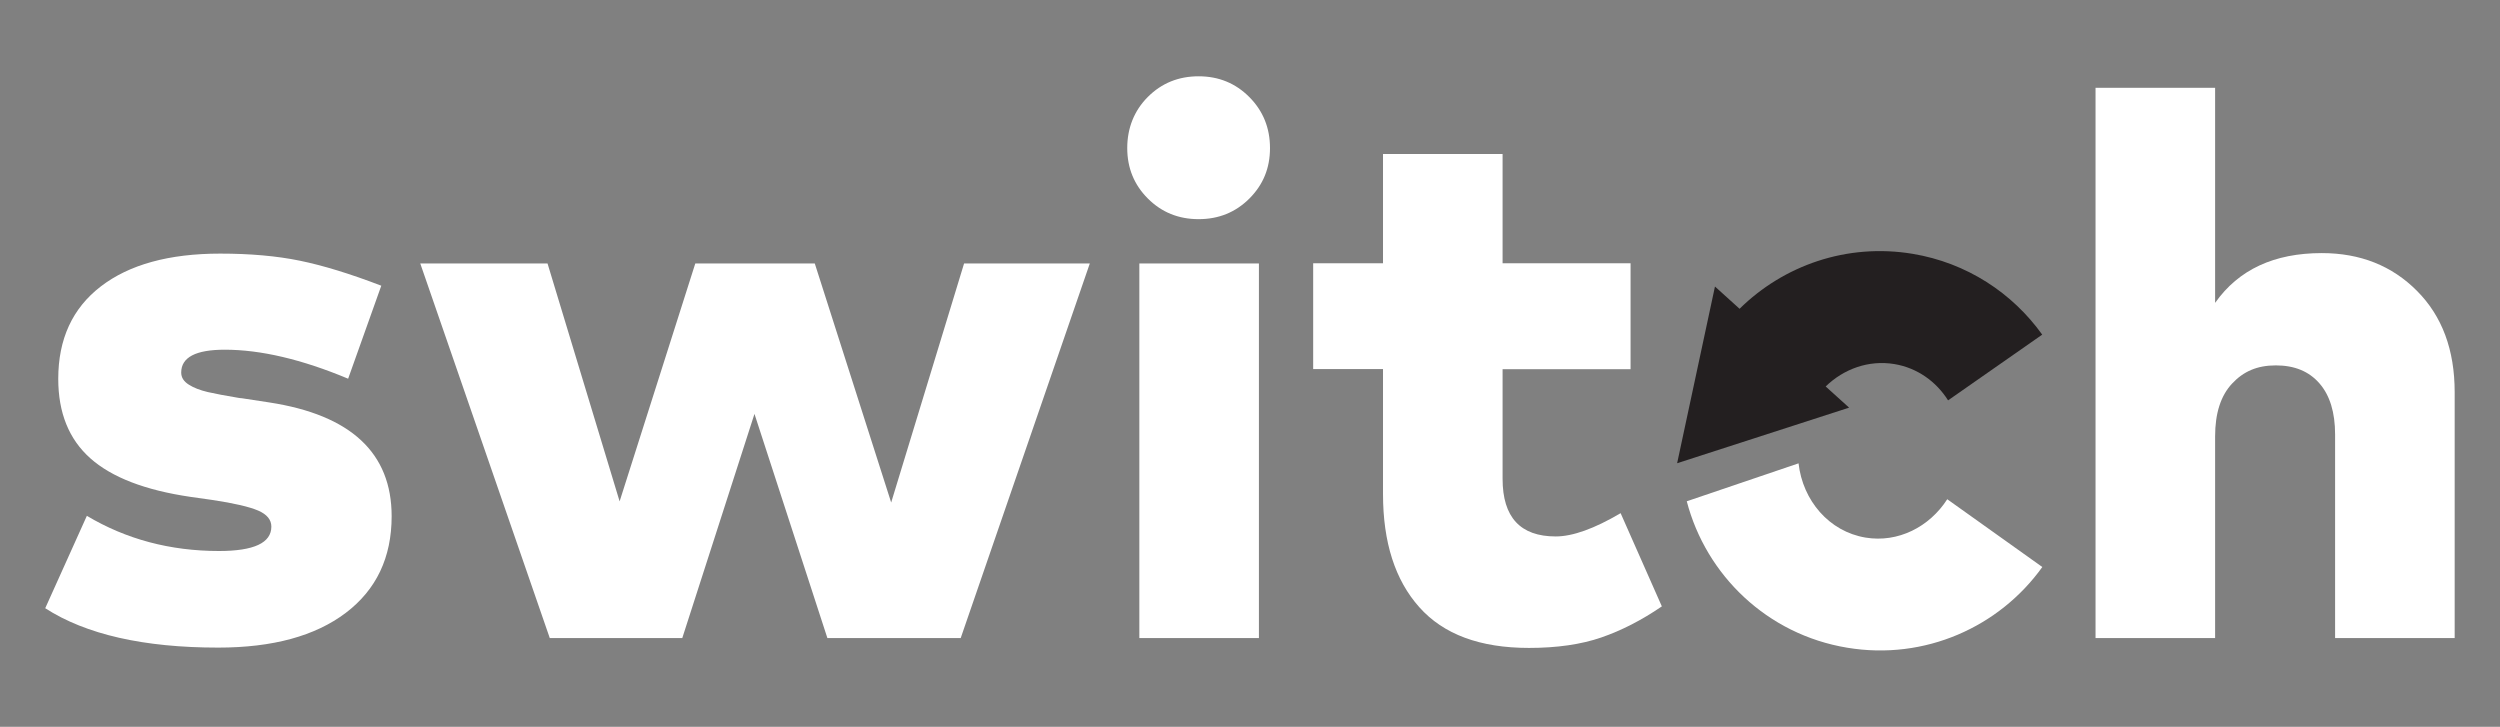
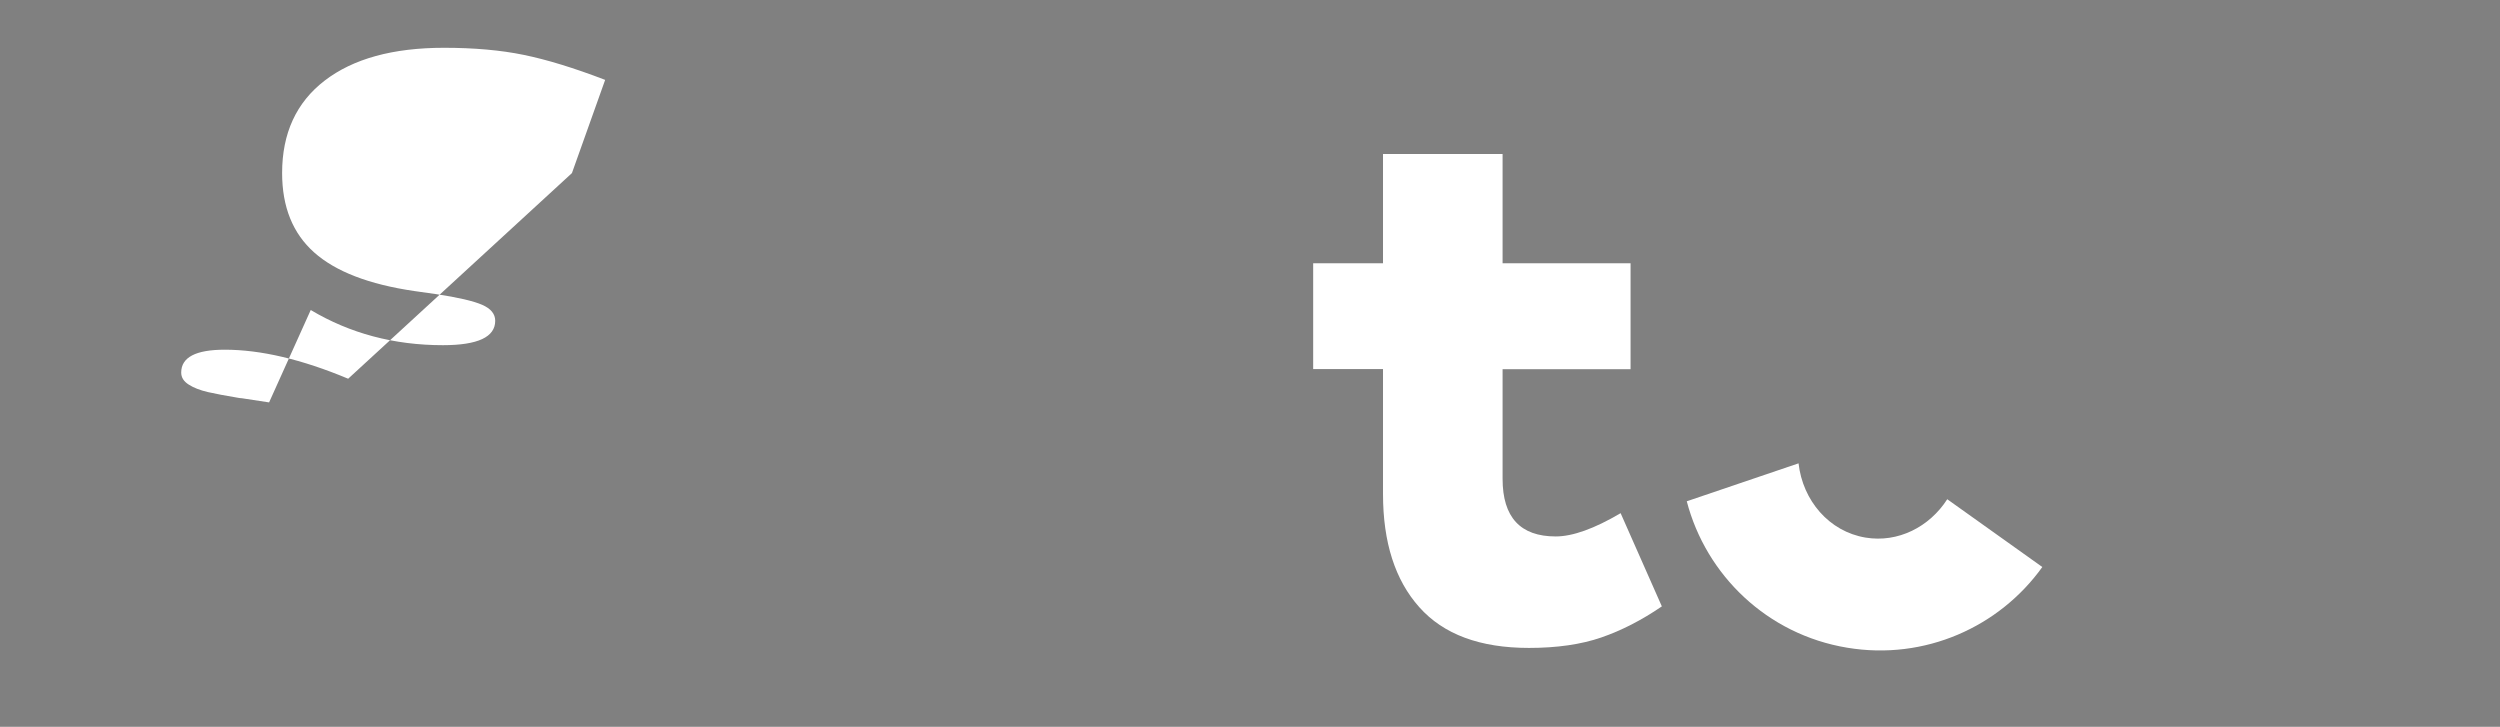
<svg xmlns="http://www.w3.org/2000/svg" id="Layer_1" data-name="Layer 1" viewBox="0 0 243.78 70.87">
  <rect x="0" y="0" width="243.78" height="70.87" fill="#808080" stroke="none" />
  <defs>
    <style>      .cls-1 {        fill: #231f20;      }      .cls-1, .cls-2 {        stroke-width: 0px;      }      .cls-2 {        fill: #fff;      }    </style>
  </defs>
-   <path class="cls-2" d="M33.95,36.93c-4.52-1.89-8.53-2.83-12.03-2.83-2.83,0-4.25.74-4.25,2.23,0,.47.24.86.73,1.17.48.31,1.1.55,1.86.73.76.17,1.74.36,2.96.56.15.03.26.04.34.04l2.68.41c7.97,1.22,11.95,4.92,11.95,11.1,0,4.02-1.49,7.16-4.47,9.42-2.98,2.26-7.13,3.39-12.44,3.39-7.27,0-12.9-1.28-16.87-3.84l4.06-9.01c3.82,2.28,8.12,3.43,12.89,3.43,3.4,0,5.1-.79,5.1-2.38,0-.67-.43-1.19-1.28-1.56-.86-.37-2.35-.72-4.49-1.04l-2.12-.3c-4.42-.65-7.67-1.9-9.76-3.76-2.09-1.86-3.13-4.44-3.13-7.75,0-3.87,1.38-6.88,4.15-9.01,2.77-2.13,6.65-3.2,11.64-3.2,2.93,0,5.52.23,7.76.69,2.25.46,4.9,1.27,7.95,2.44l-3.24,9.09Z" />
-   <polygon class="cls-2" points="86.9 49 94.01 25.69 106.27 25.69 93.68 62.22 80.68 62.22 73.57 40.36 66.53 62.22 53.61 62.22 40.98 25.69 53.39 25.69 60.42 48.89 67.8 25.69 79.45 25.69 86.9 49" />
-   <path class="cls-2" d="M122.76,62.22h-11.66V25.69h11.66v36.53ZM111.93,9.45c1.34-1.34,2.99-2.01,4.95-2.01s3.61.68,4.95,2.03c1.34,1.35,2.01,3.01,2.01,4.97s-.67,3.58-2.01,4.92c-1.34,1.34-2.99,2.01-4.95,2.01s-3.61-.67-4.95-2.01c-1.34-1.34-2.01-2.98-2.01-4.92s.67-3.65,2.01-4.99" />
+   <path class="cls-2" d="M33.95,36.93c-4.52-1.89-8.53-2.83-12.03-2.83-2.83,0-4.25.74-4.25,2.23,0,.47.24.86.73,1.17.48.31,1.1.55,1.86.73.76.17,1.74.36,2.96.56.15.03.26.04.34.04l2.68.41l4.06-9.01c3.82,2.28,8.12,3.43,12.89,3.43,3.4,0,5.1-.79,5.1-2.38,0-.67-.43-1.19-1.28-1.56-.86-.37-2.35-.72-4.49-1.04l-2.12-.3c-4.42-.65-7.67-1.9-9.76-3.76-2.09-1.86-3.13-4.44-3.13-7.75,0-3.87,1.38-6.88,4.15-9.01,2.77-2.13,6.65-3.2,11.64-3.2,2.93,0,5.52.23,7.76.69,2.25.46,4.9,1.27,7.95,2.44l-3.24,9.09Z" />
  <path class="cls-2" d="M159,36h-12.48v10.69c0,3.75,1.73,5.62,5.18,5.62,1.66,0,3.77-.76,6.33-2.27l4.02,9.09c-1.96,1.34-3.93,2.35-5.9,3.03-1.97.68-4.33,1.02-7.06,1.02-4.77,0-8.33-1.32-10.69-3.97-2.36-2.64-3.54-6.32-3.54-11.04v-12.18h-6.81v-10.32h6.81v-10.65h11.66v10.65h12.48v10.32Z" />
-   <path class="cls-2" d="M216.01,29.52c2.28-3.23,5.75-4.84,10.39-4.84,3.75,0,6.85,1.23,9.29,3.69,2.45,2.46,3.67,5.75,3.67,9.87v23.98h-11.66v-19.85c0-2.16-.51-3.82-1.53-4.99-1.02-1.17-2.43-1.75-4.25-1.75s-3.16.59-4.26,1.77c-1.11,1.18-1.66,2.9-1.66,5.16v19.66h-11.66V8.56h11.66v20.97Z" />
  <path class="cls-2" d="M164.48,48.88c1.88,7.2,7.83,12.99,15.65,14.28,7.57,1.26,14.84-2.03,19.02-7.87l-9.27-6.61c-1.73,2.7-4.8,4.27-7.97,3.74-3.55-.59-6.12-3.61-6.53-7.24l-10.9,3.7Z" />
-   <path class="cls-1" d="M178.02,37.69c1.77-1.72,4.2-2.6,6.7-2.19,2.23.37,4.08,1.7,5.24,3.54l9.18-6.41c-2.9-4.05-7.34-7-12.64-7.88-6.4-1.06-12.58,1.13-16.87,5.36l-2.4-2.17-3.69,17.23,16.77-5.42-2.29-2.07Z" />
</svg>